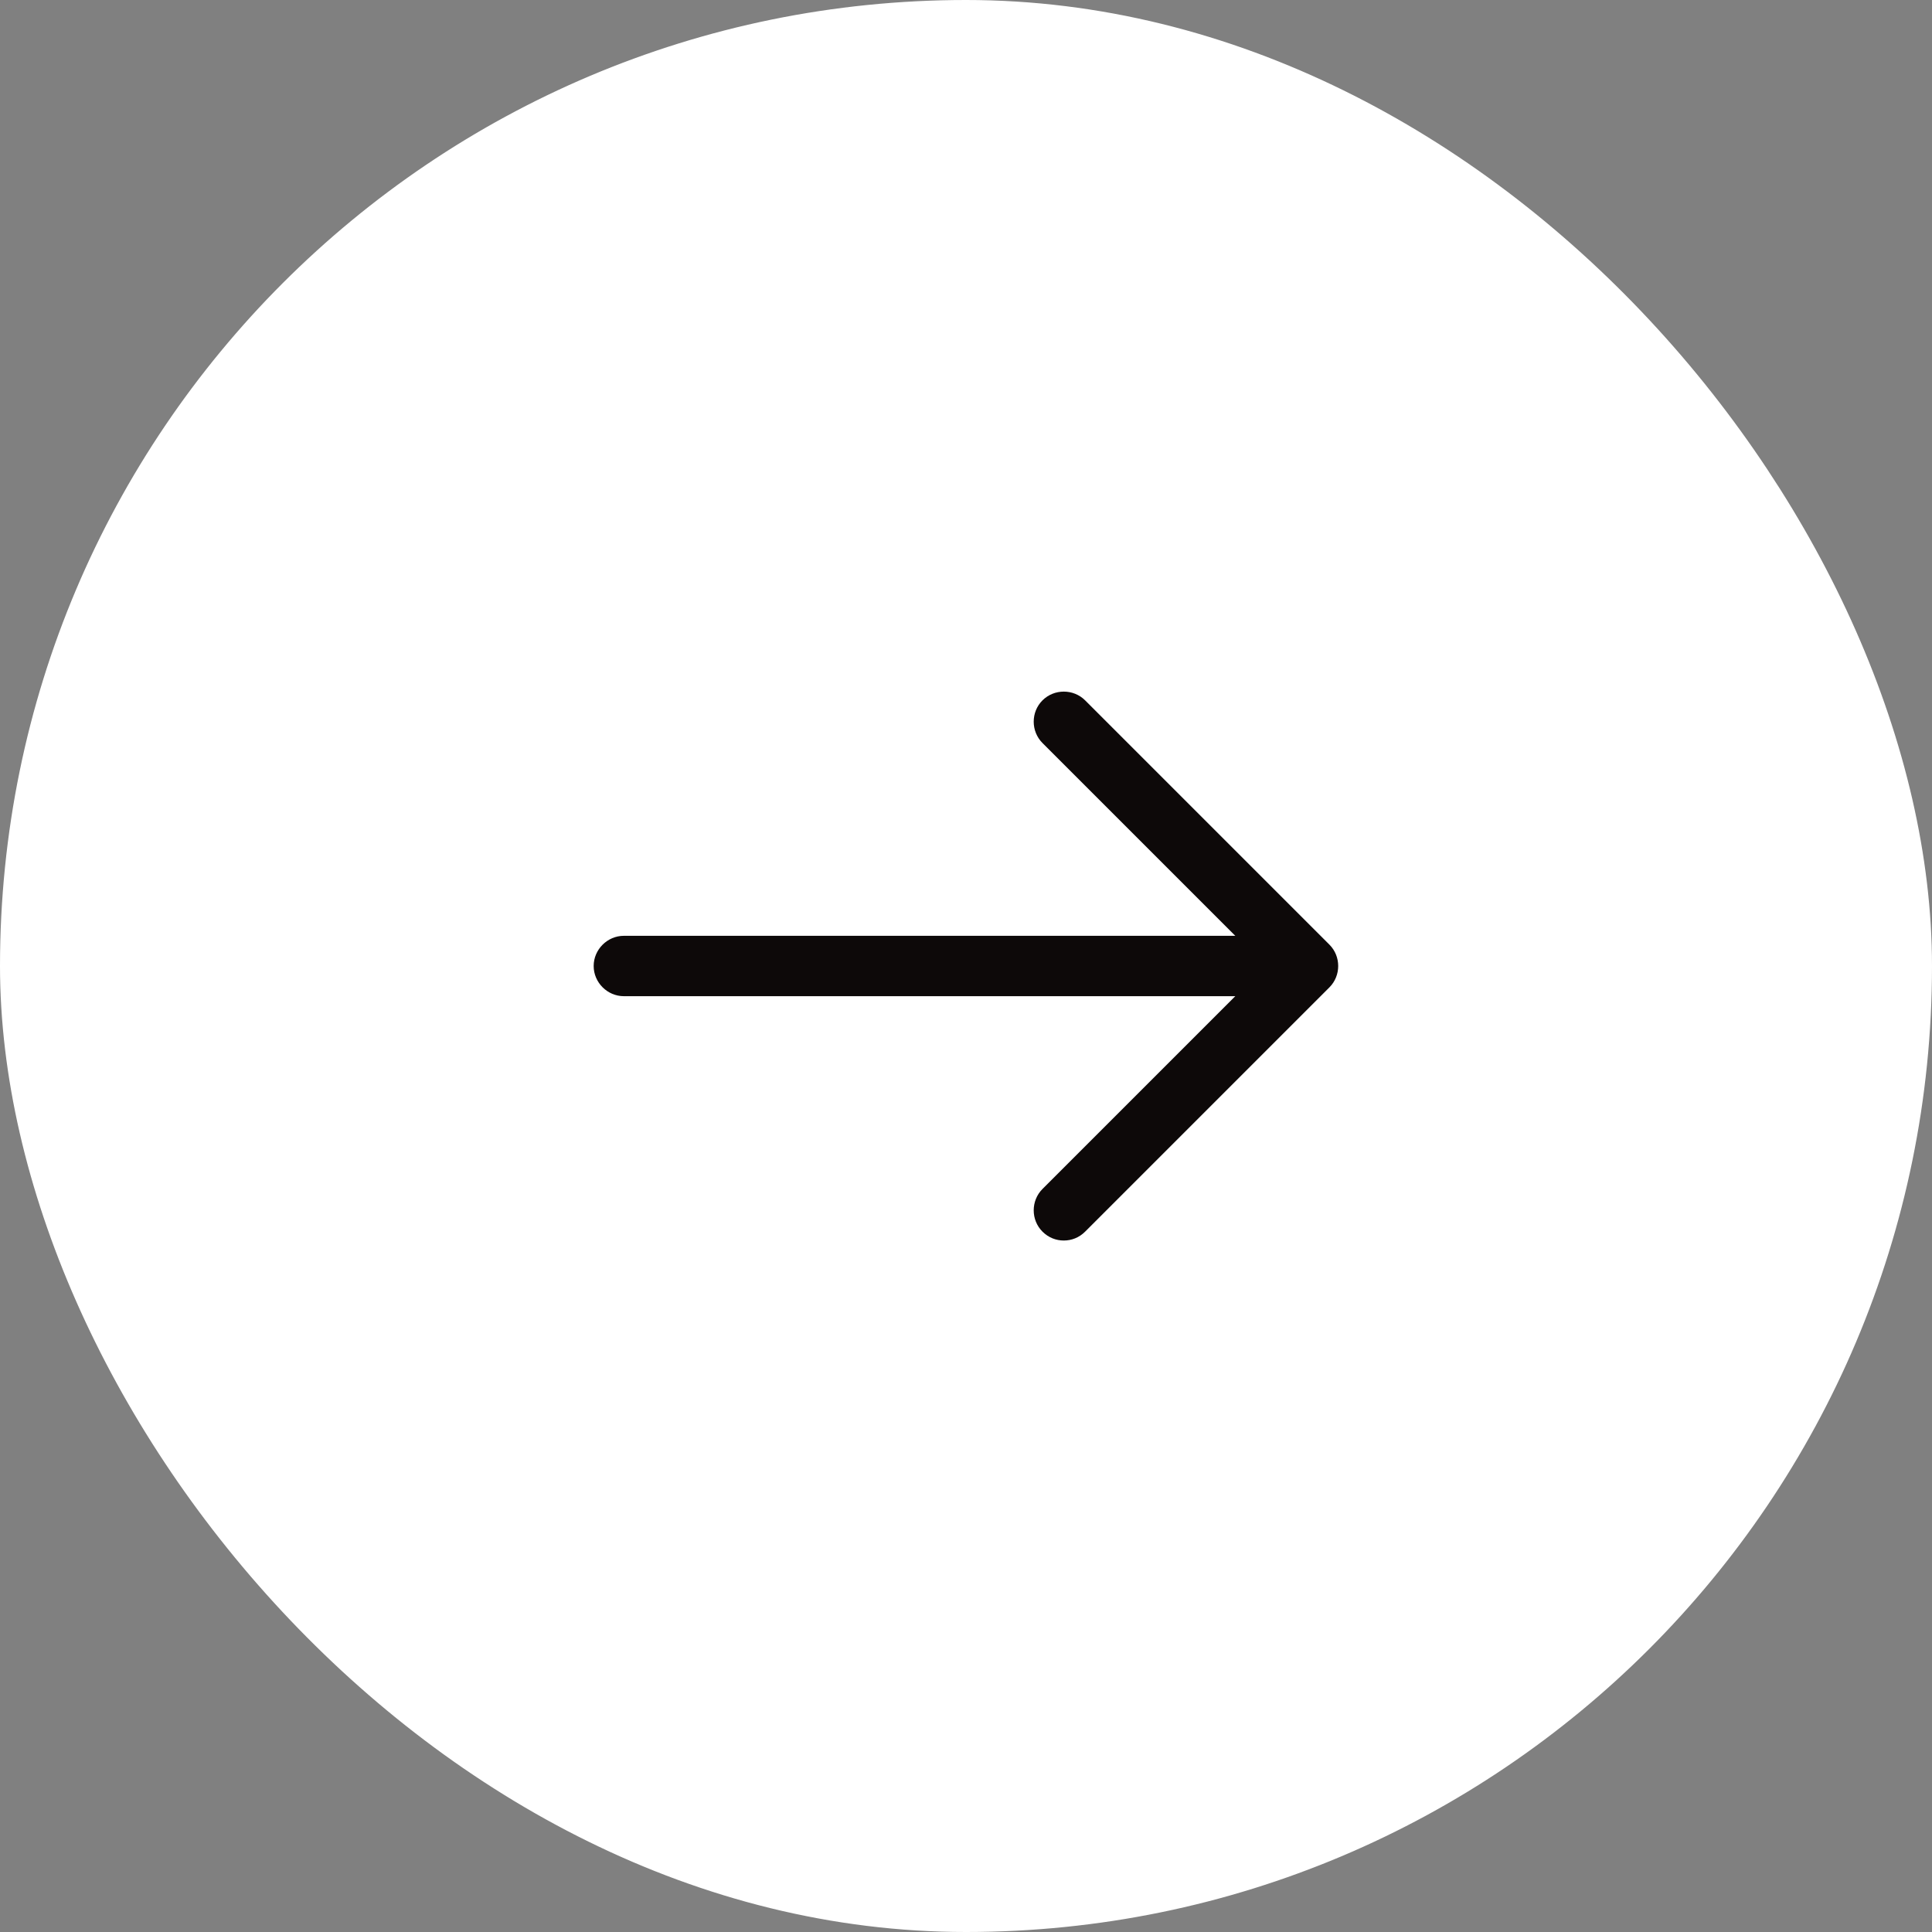
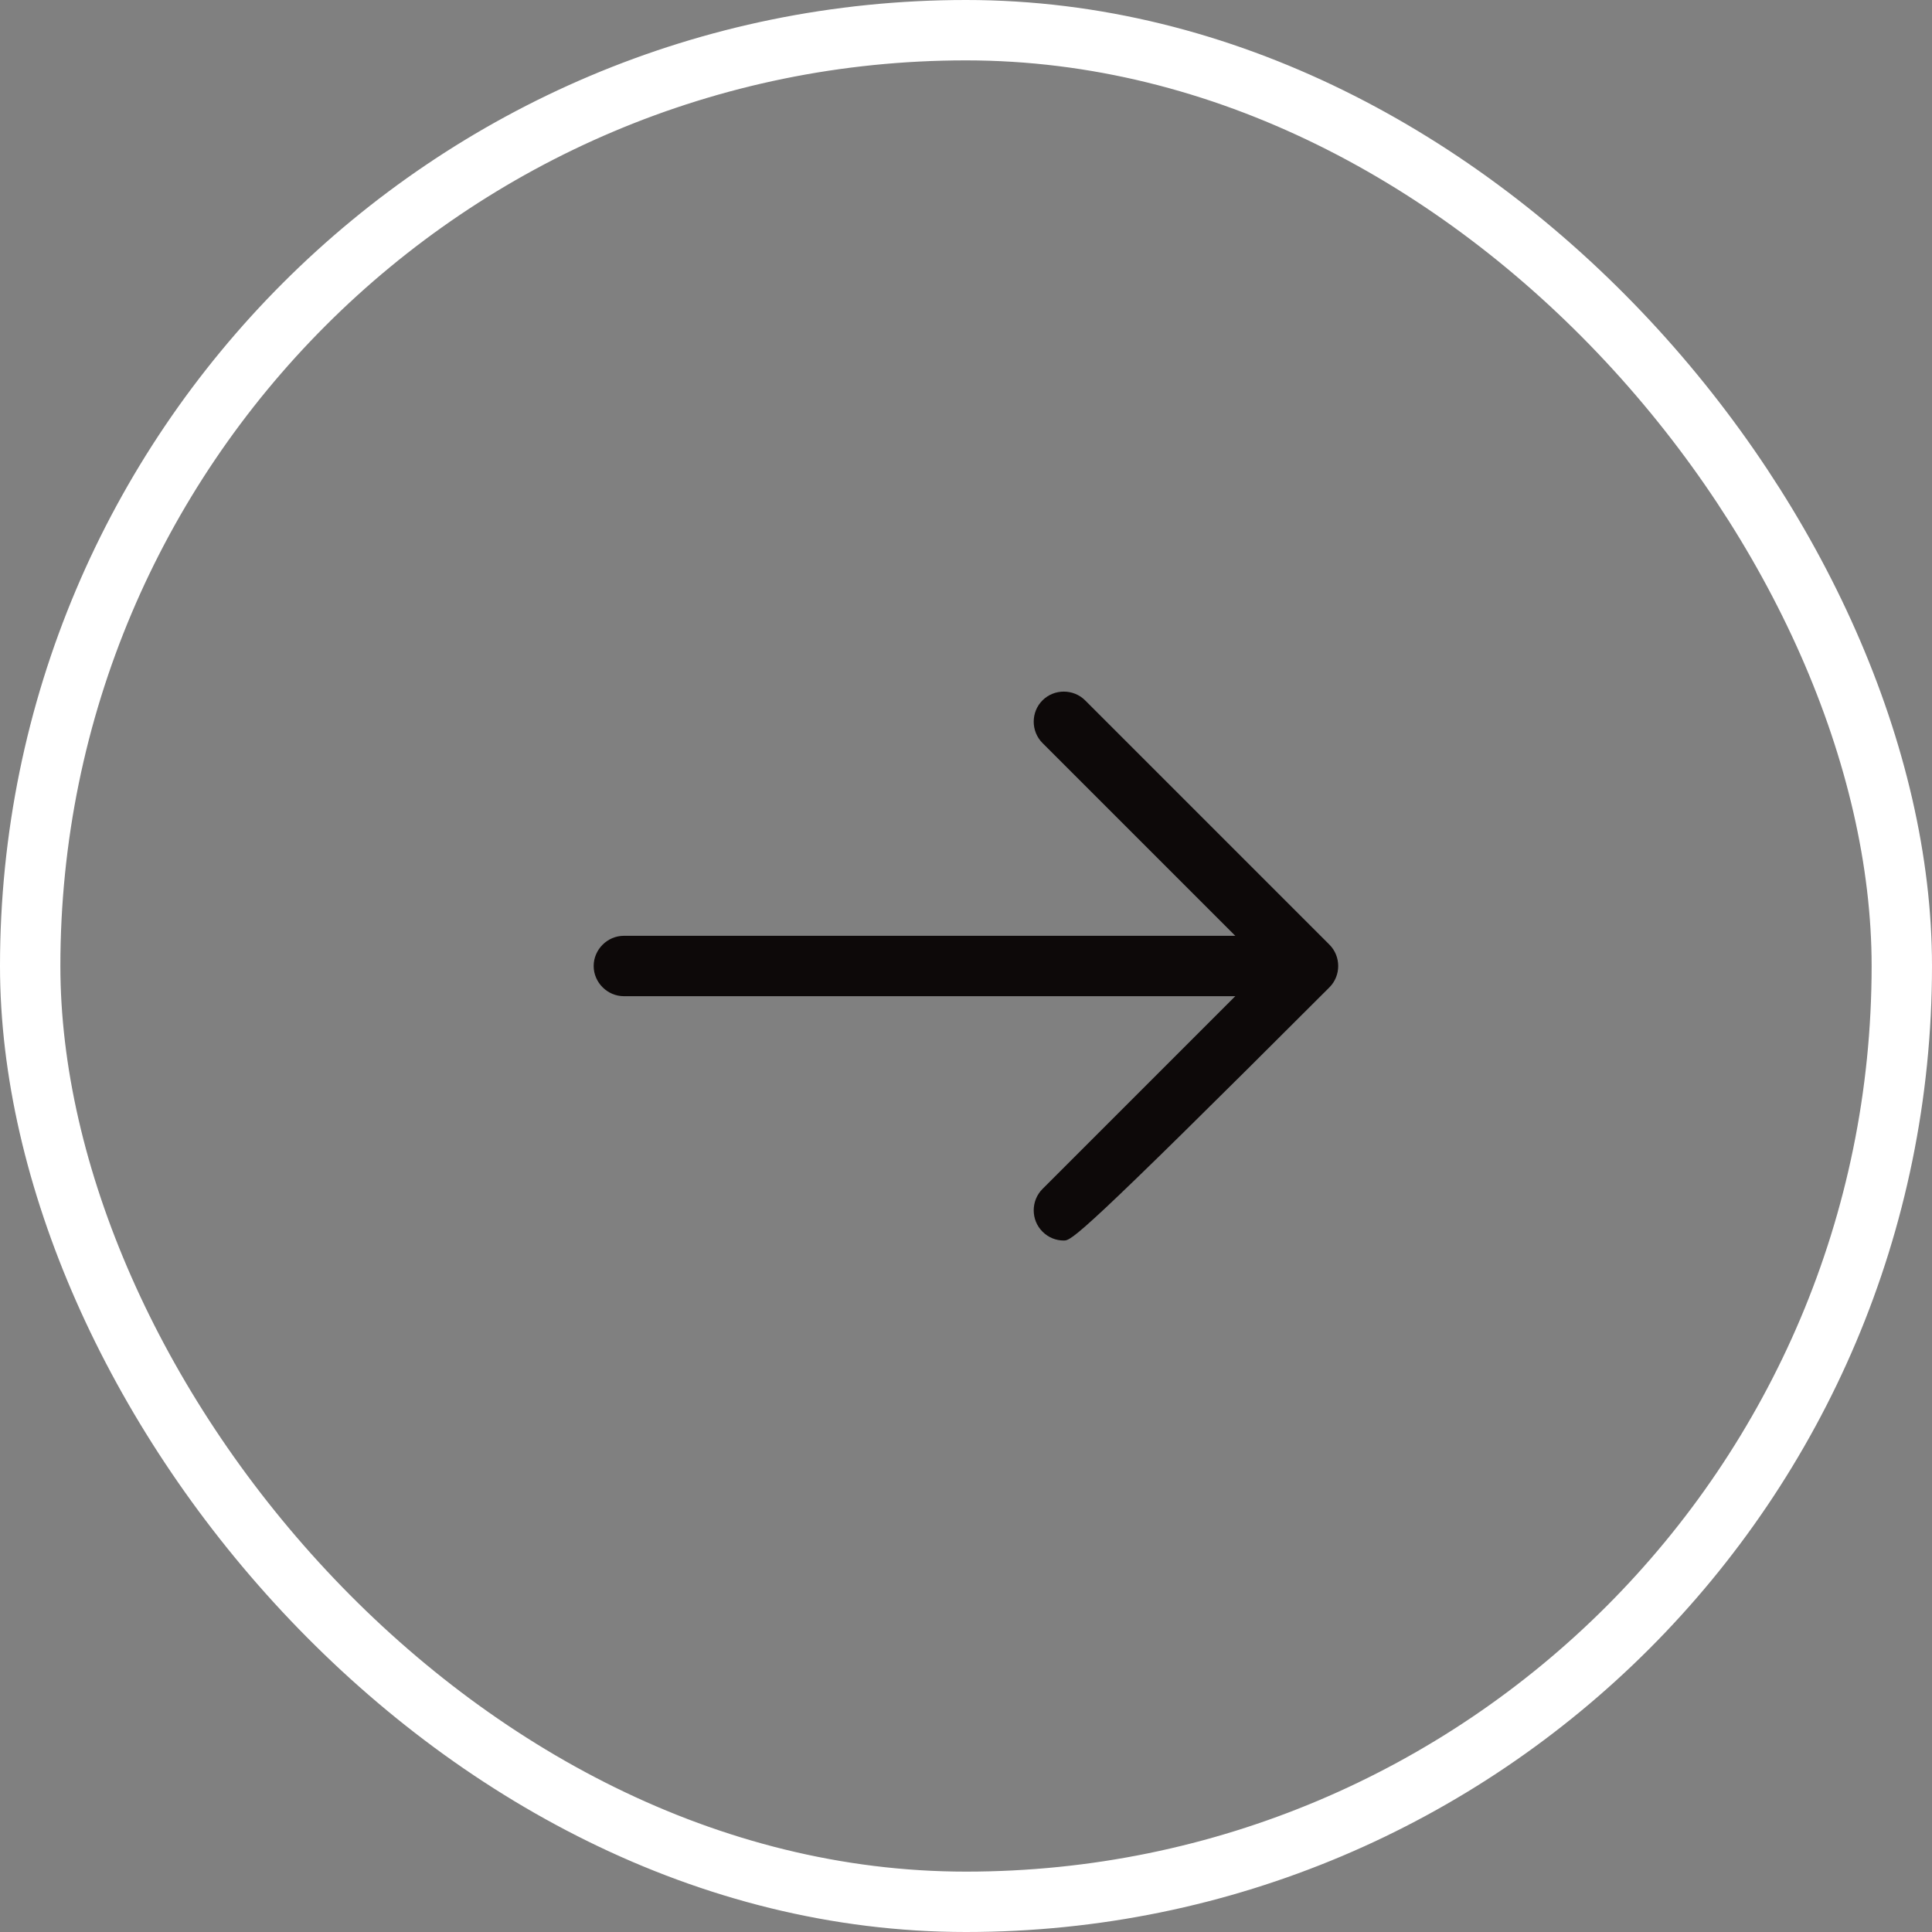
<svg xmlns="http://www.w3.org/2000/svg" width="32" height="32" viewBox="0 0 32 32" fill="none">
  <rect x="0" y="0" width="32" height="32" fill="#808080" stroke="none" />
-   <rect x="0.5" y="0.5" width="31" height="31" rx="15.5" fill="white" />
  <rect x="0.5" y="0.5" width="31" height="31" rx="15.5" stroke="white" />
-   <path d="M17.62 20.547C17.493 20.547 17.367 20.5 17.267 20.4C17.073 20.207 17.073 19.887 17.267 19.693L20.96 16L17.267 12.307C17.073 12.113 17.073 11.793 17.267 11.6C17.46 11.407 17.78 11.407 17.973 11.6L22.02 15.647C22.213 15.84 22.213 16.16 22.02 16.353L17.973 20.4C17.873 20.5 17.747 20.547 17.62 20.547Z" fill="#0D0909" />
+   <path d="M17.62 20.547C17.493 20.547 17.367 20.5 17.267 20.4C17.073 20.207 17.073 19.887 17.267 19.693L20.96 16L17.267 12.307C17.073 12.113 17.073 11.793 17.267 11.6C17.46 11.407 17.78 11.407 17.973 11.6L22.02 15.647C22.213 15.84 22.213 16.16 22.02 16.353C17.873 20.5 17.747 20.547 17.62 20.547Z" fill="#0D0909" />
  <path d="M21.553 16.5H10.333C10.06 16.5 9.833 16.273 9.833 16C9.833 15.727 10.06 15.5 10.333 15.5H21.553C21.827 15.5 22.053 15.727 22.053 16C22.053 16.273 21.827 16.5 21.553 16.5Z" fill="#0D0909" />
</svg>